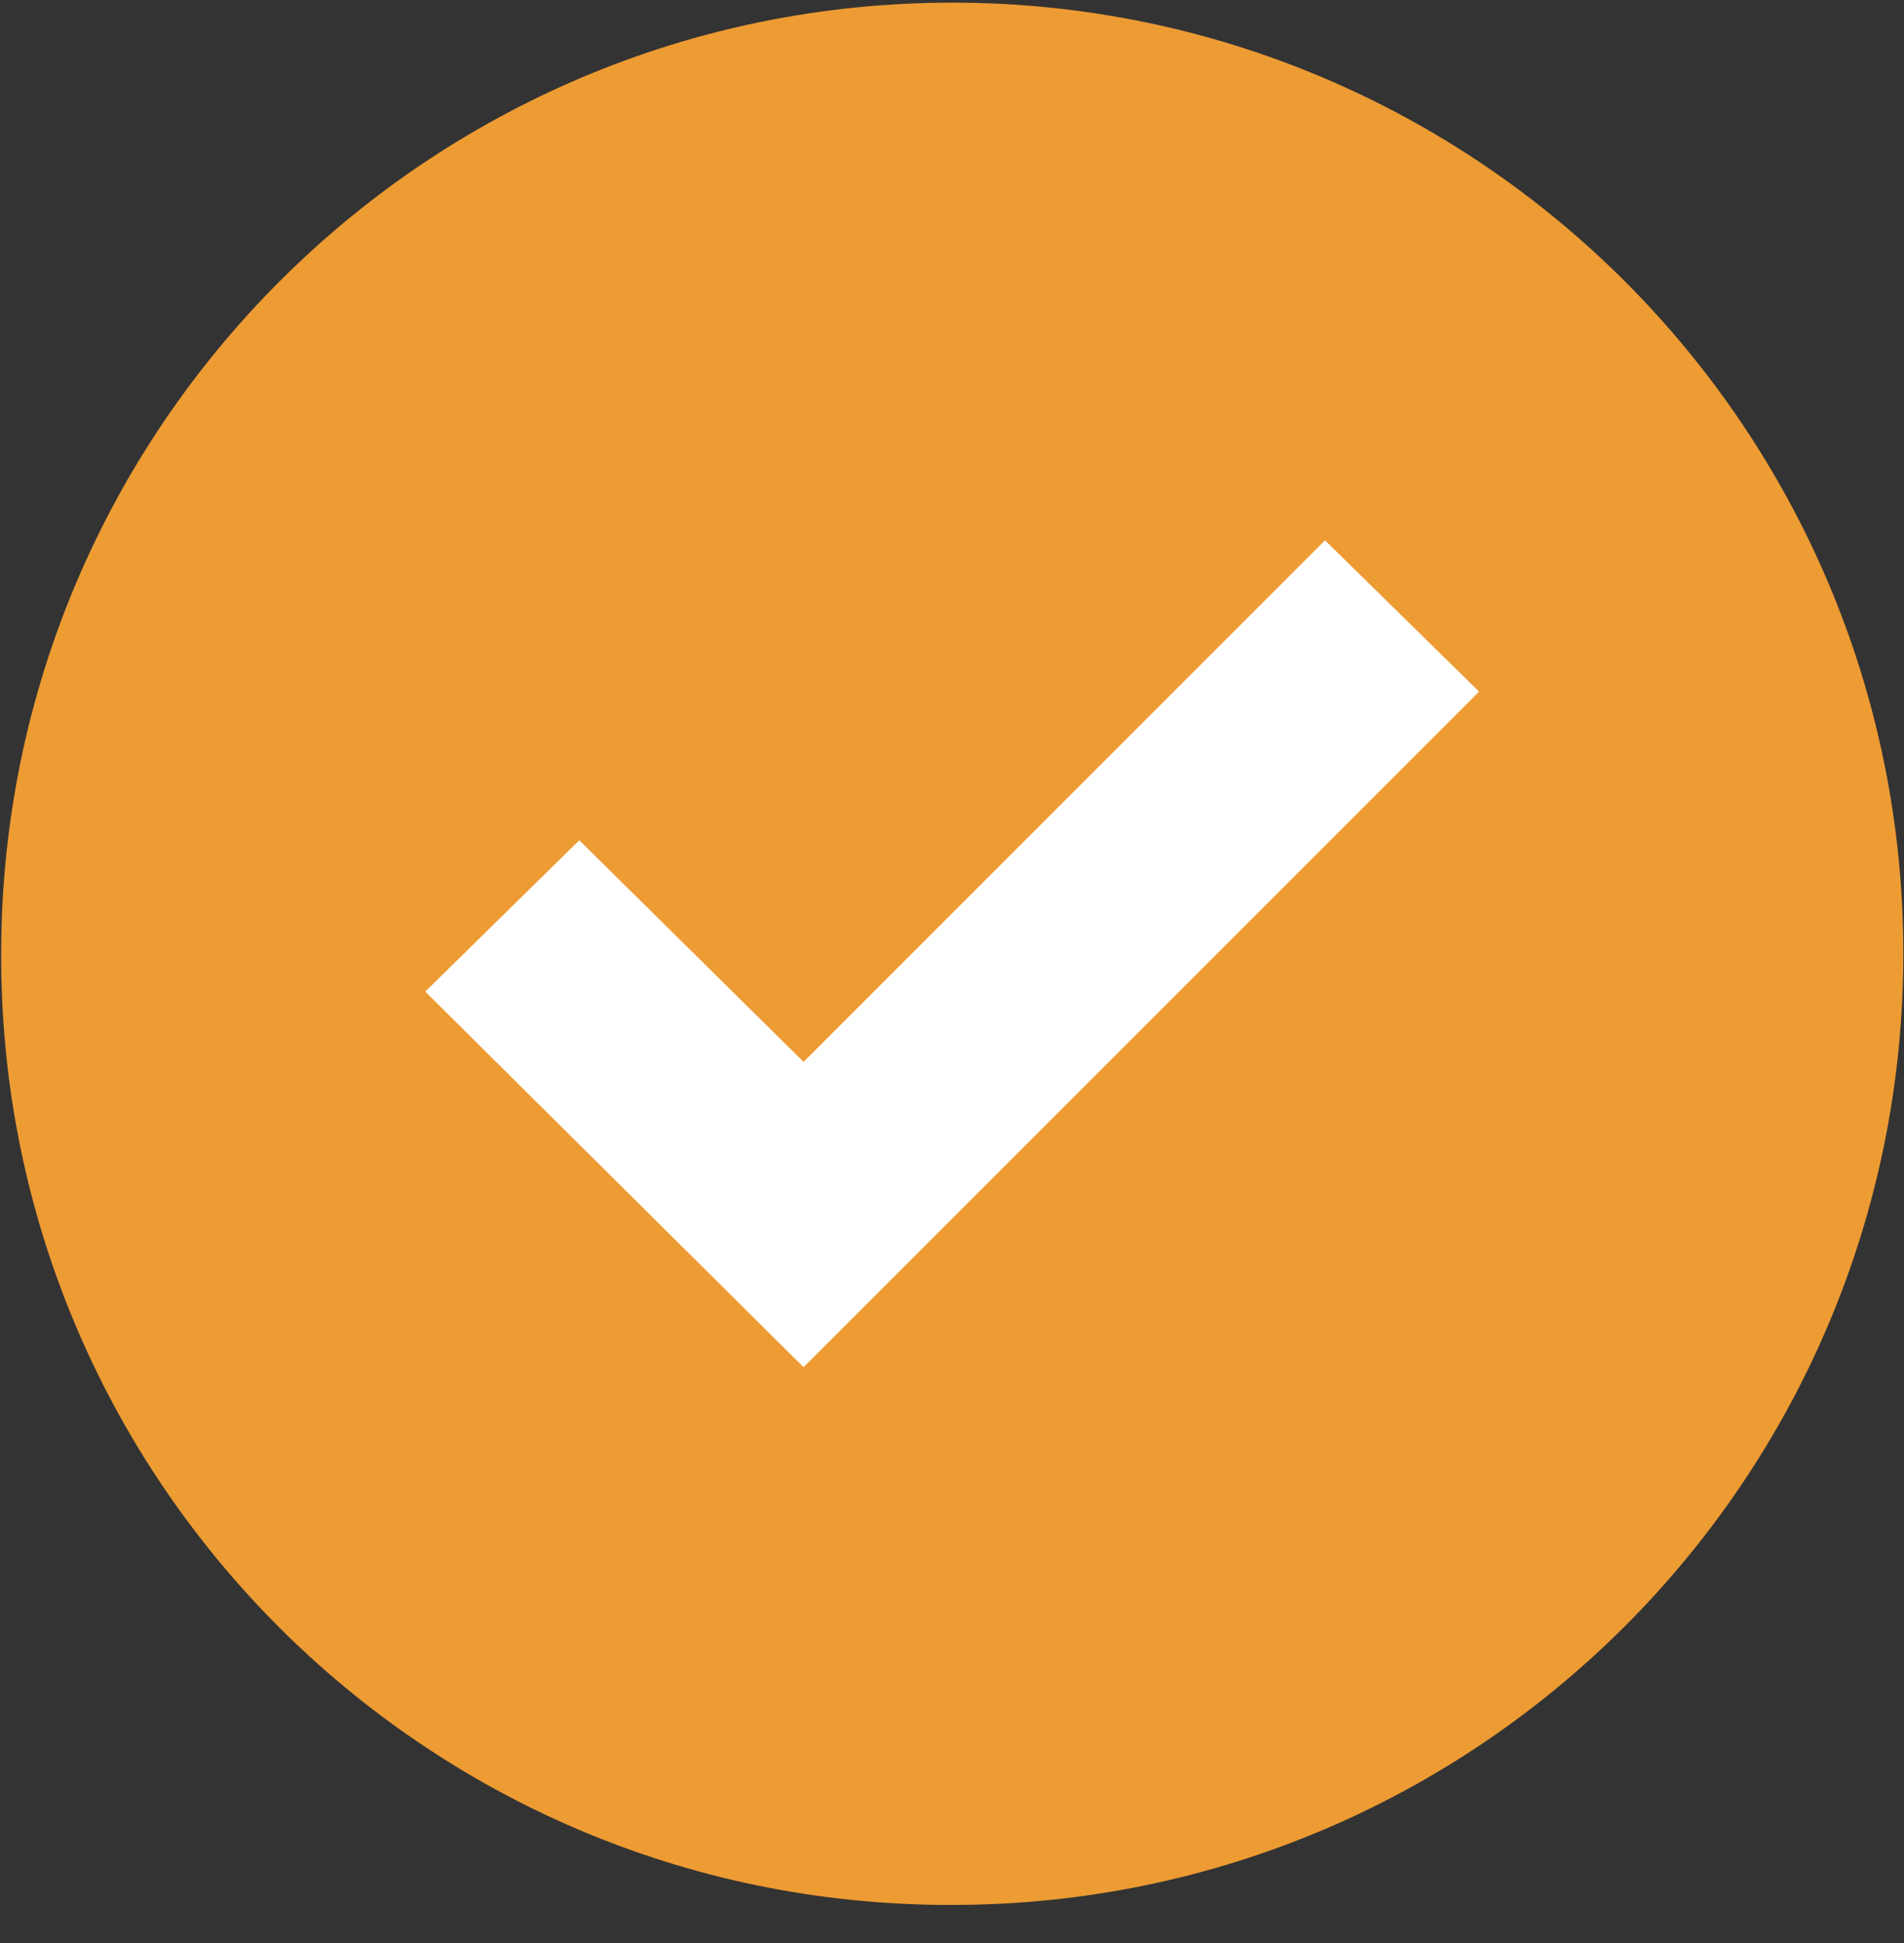
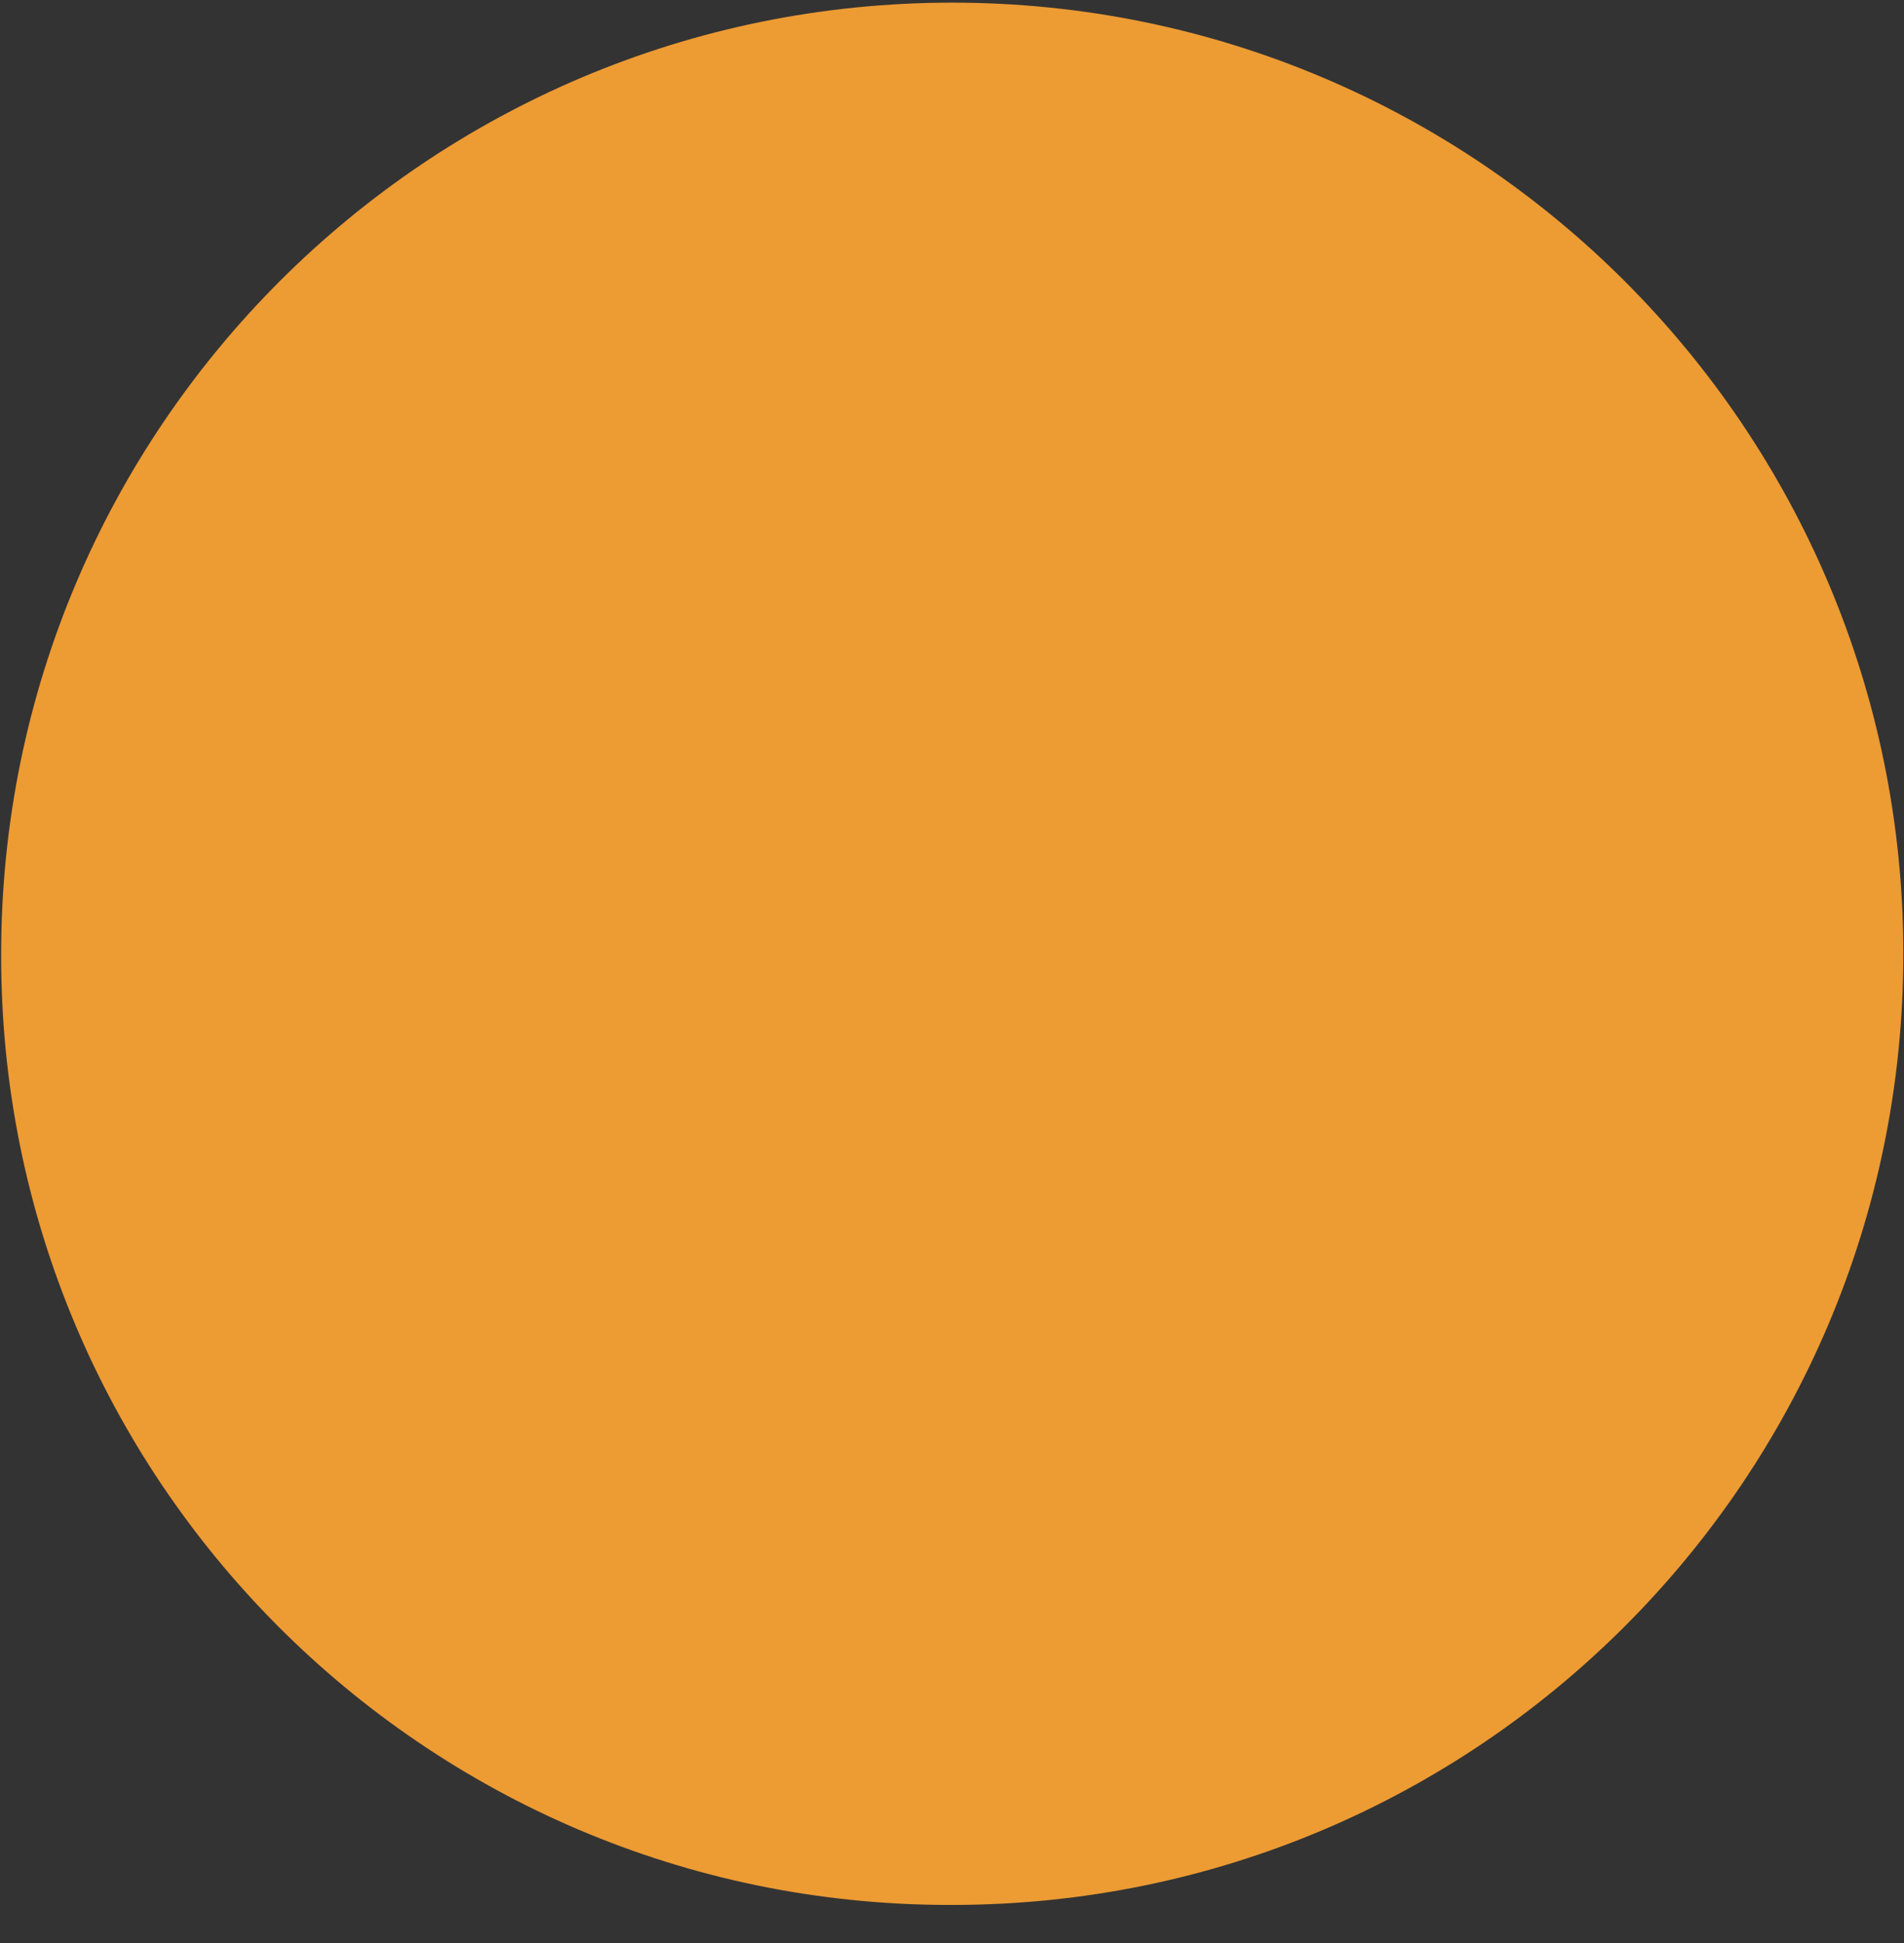
<svg xmlns="http://www.w3.org/2000/svg" width="49" height="50" fill="none">
  <rect width="100%" height="100%" fill="#333333" stroke="none" />
  <path d="M24.506 49.02c13.518 0 24.477-10.958 24.477-24.477C48.983 11.026 38.024.068 24.506.068S.03 11.025.03 24.544c-.038 13.48 10.858 24.438 24.338 24.476h.14z" fill="#ED9B33" />
-   <path d="M38.064 17.798L20.68 35.182l-9.736-9.665 3.964-3.894 5.772 5.702 13.42-13.42 3.964 3.893z" fill="#fff" />
</svg>